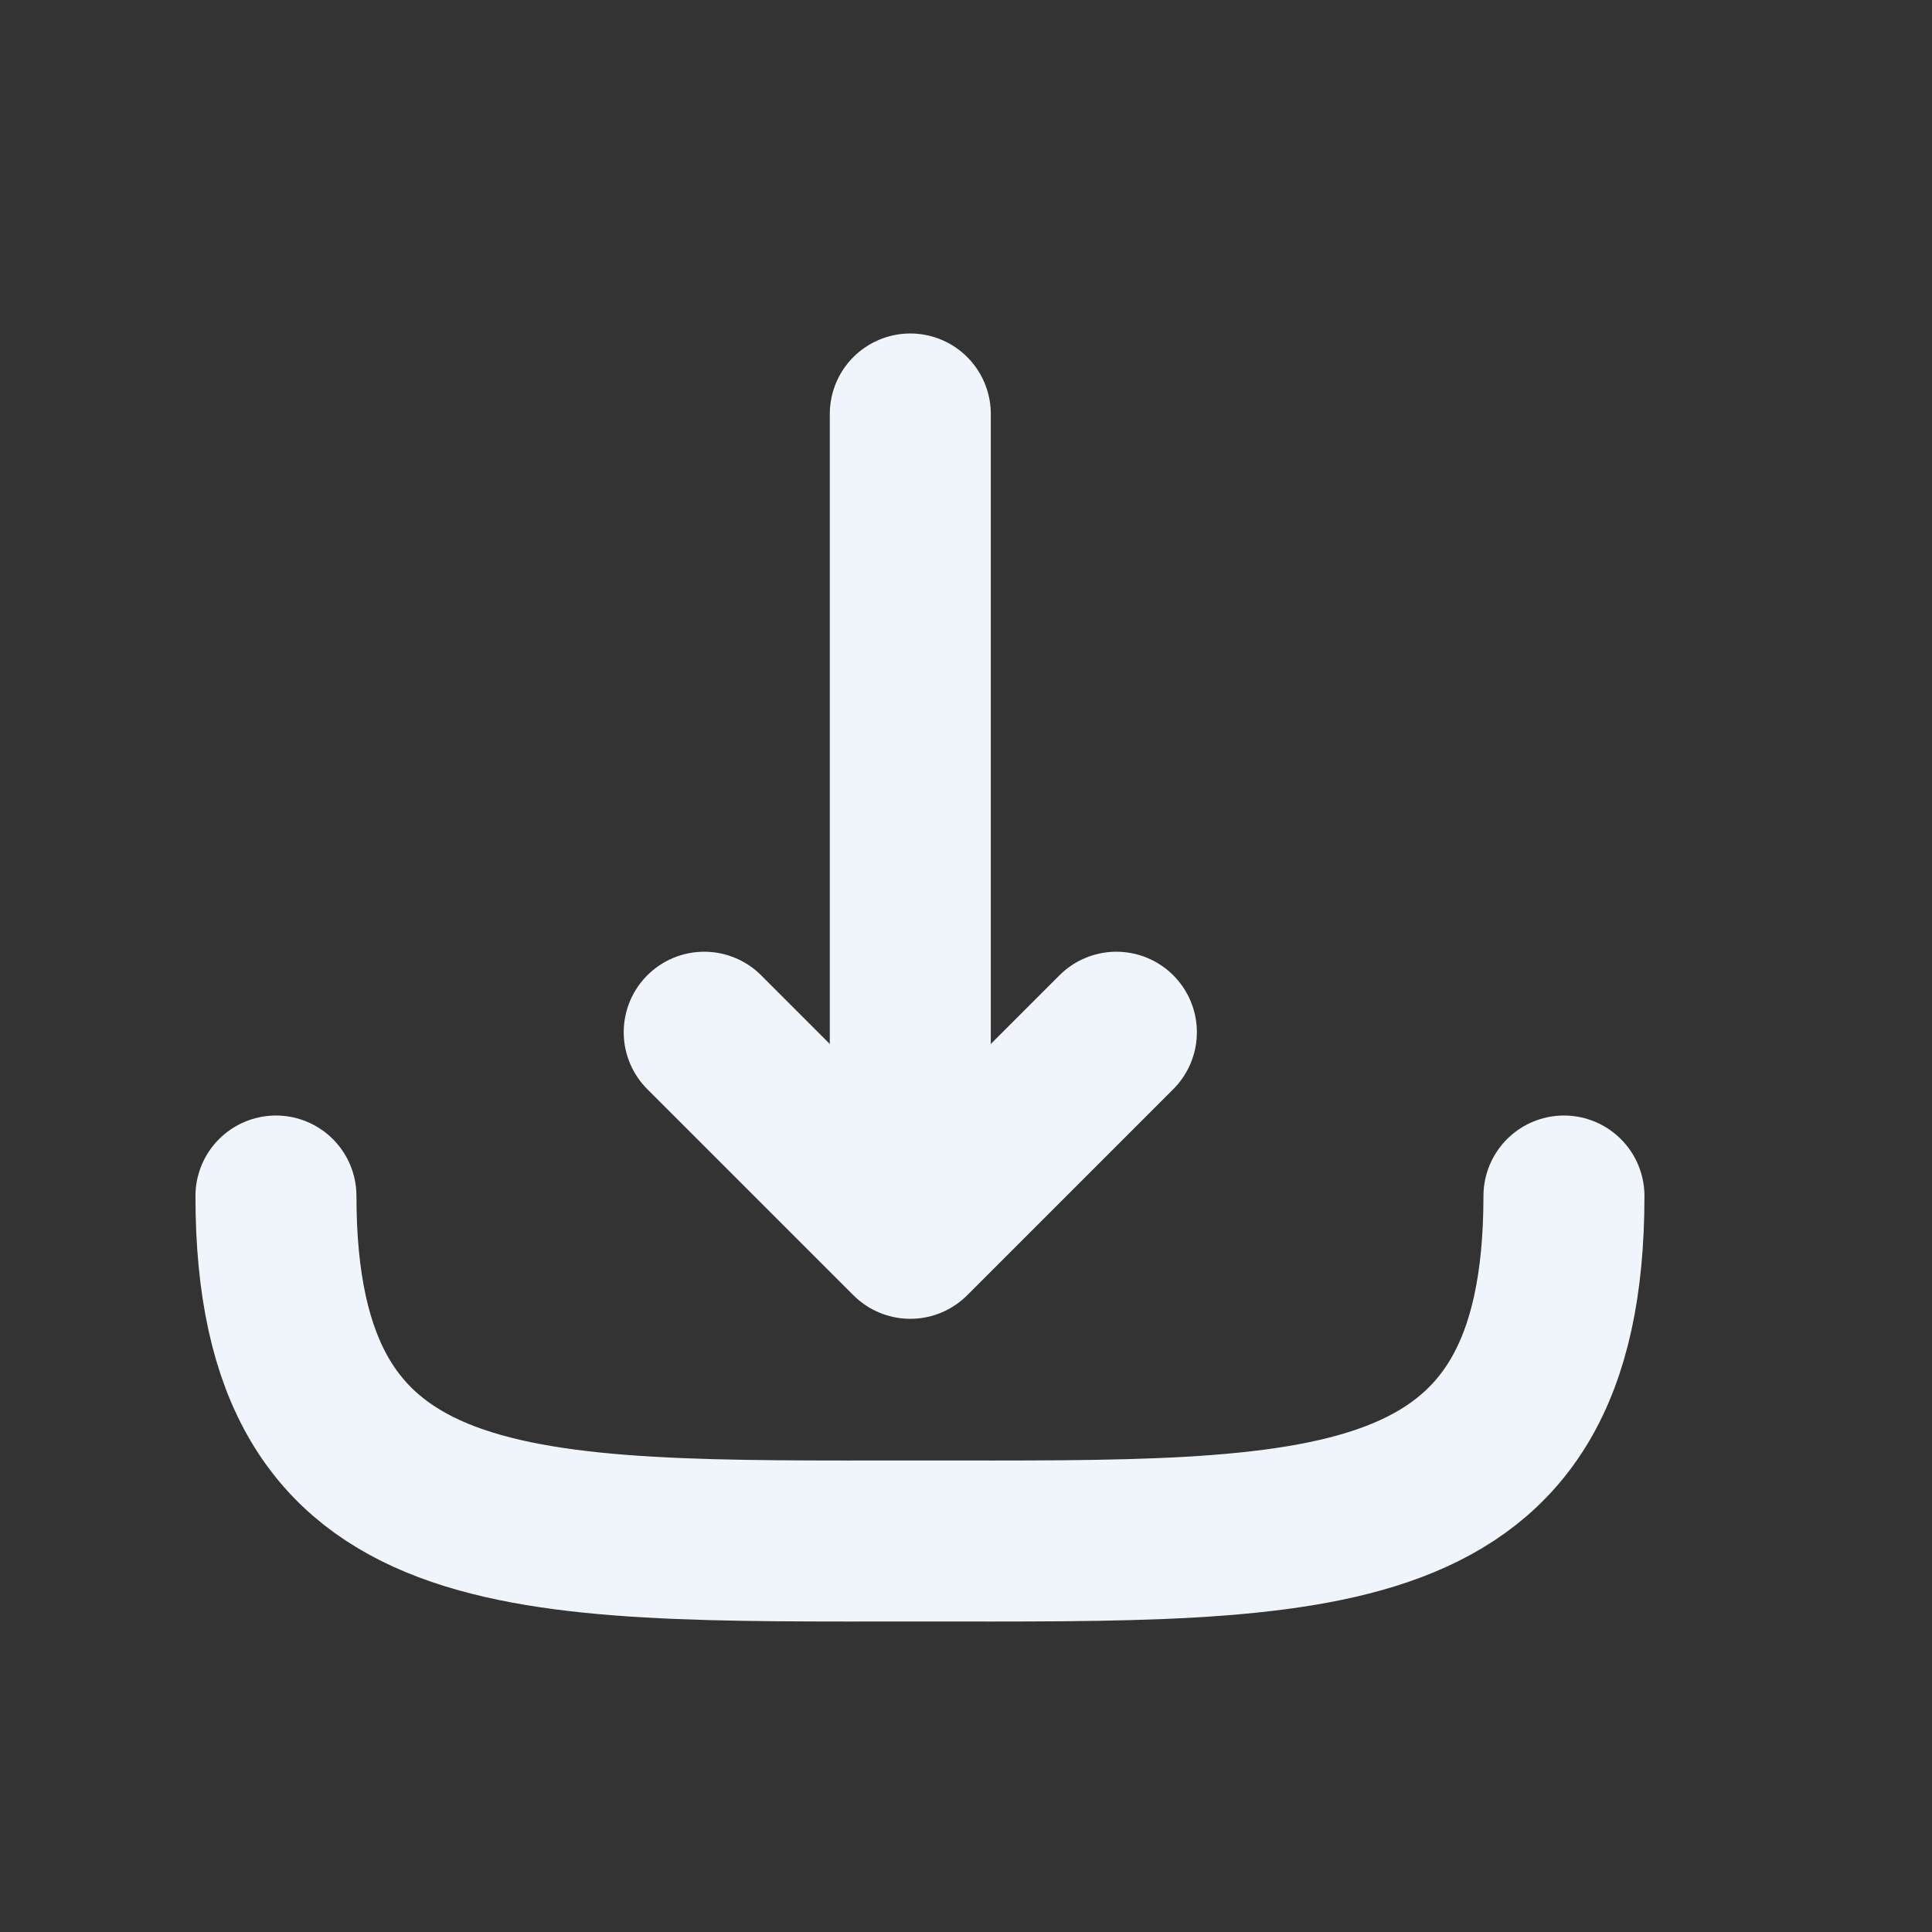
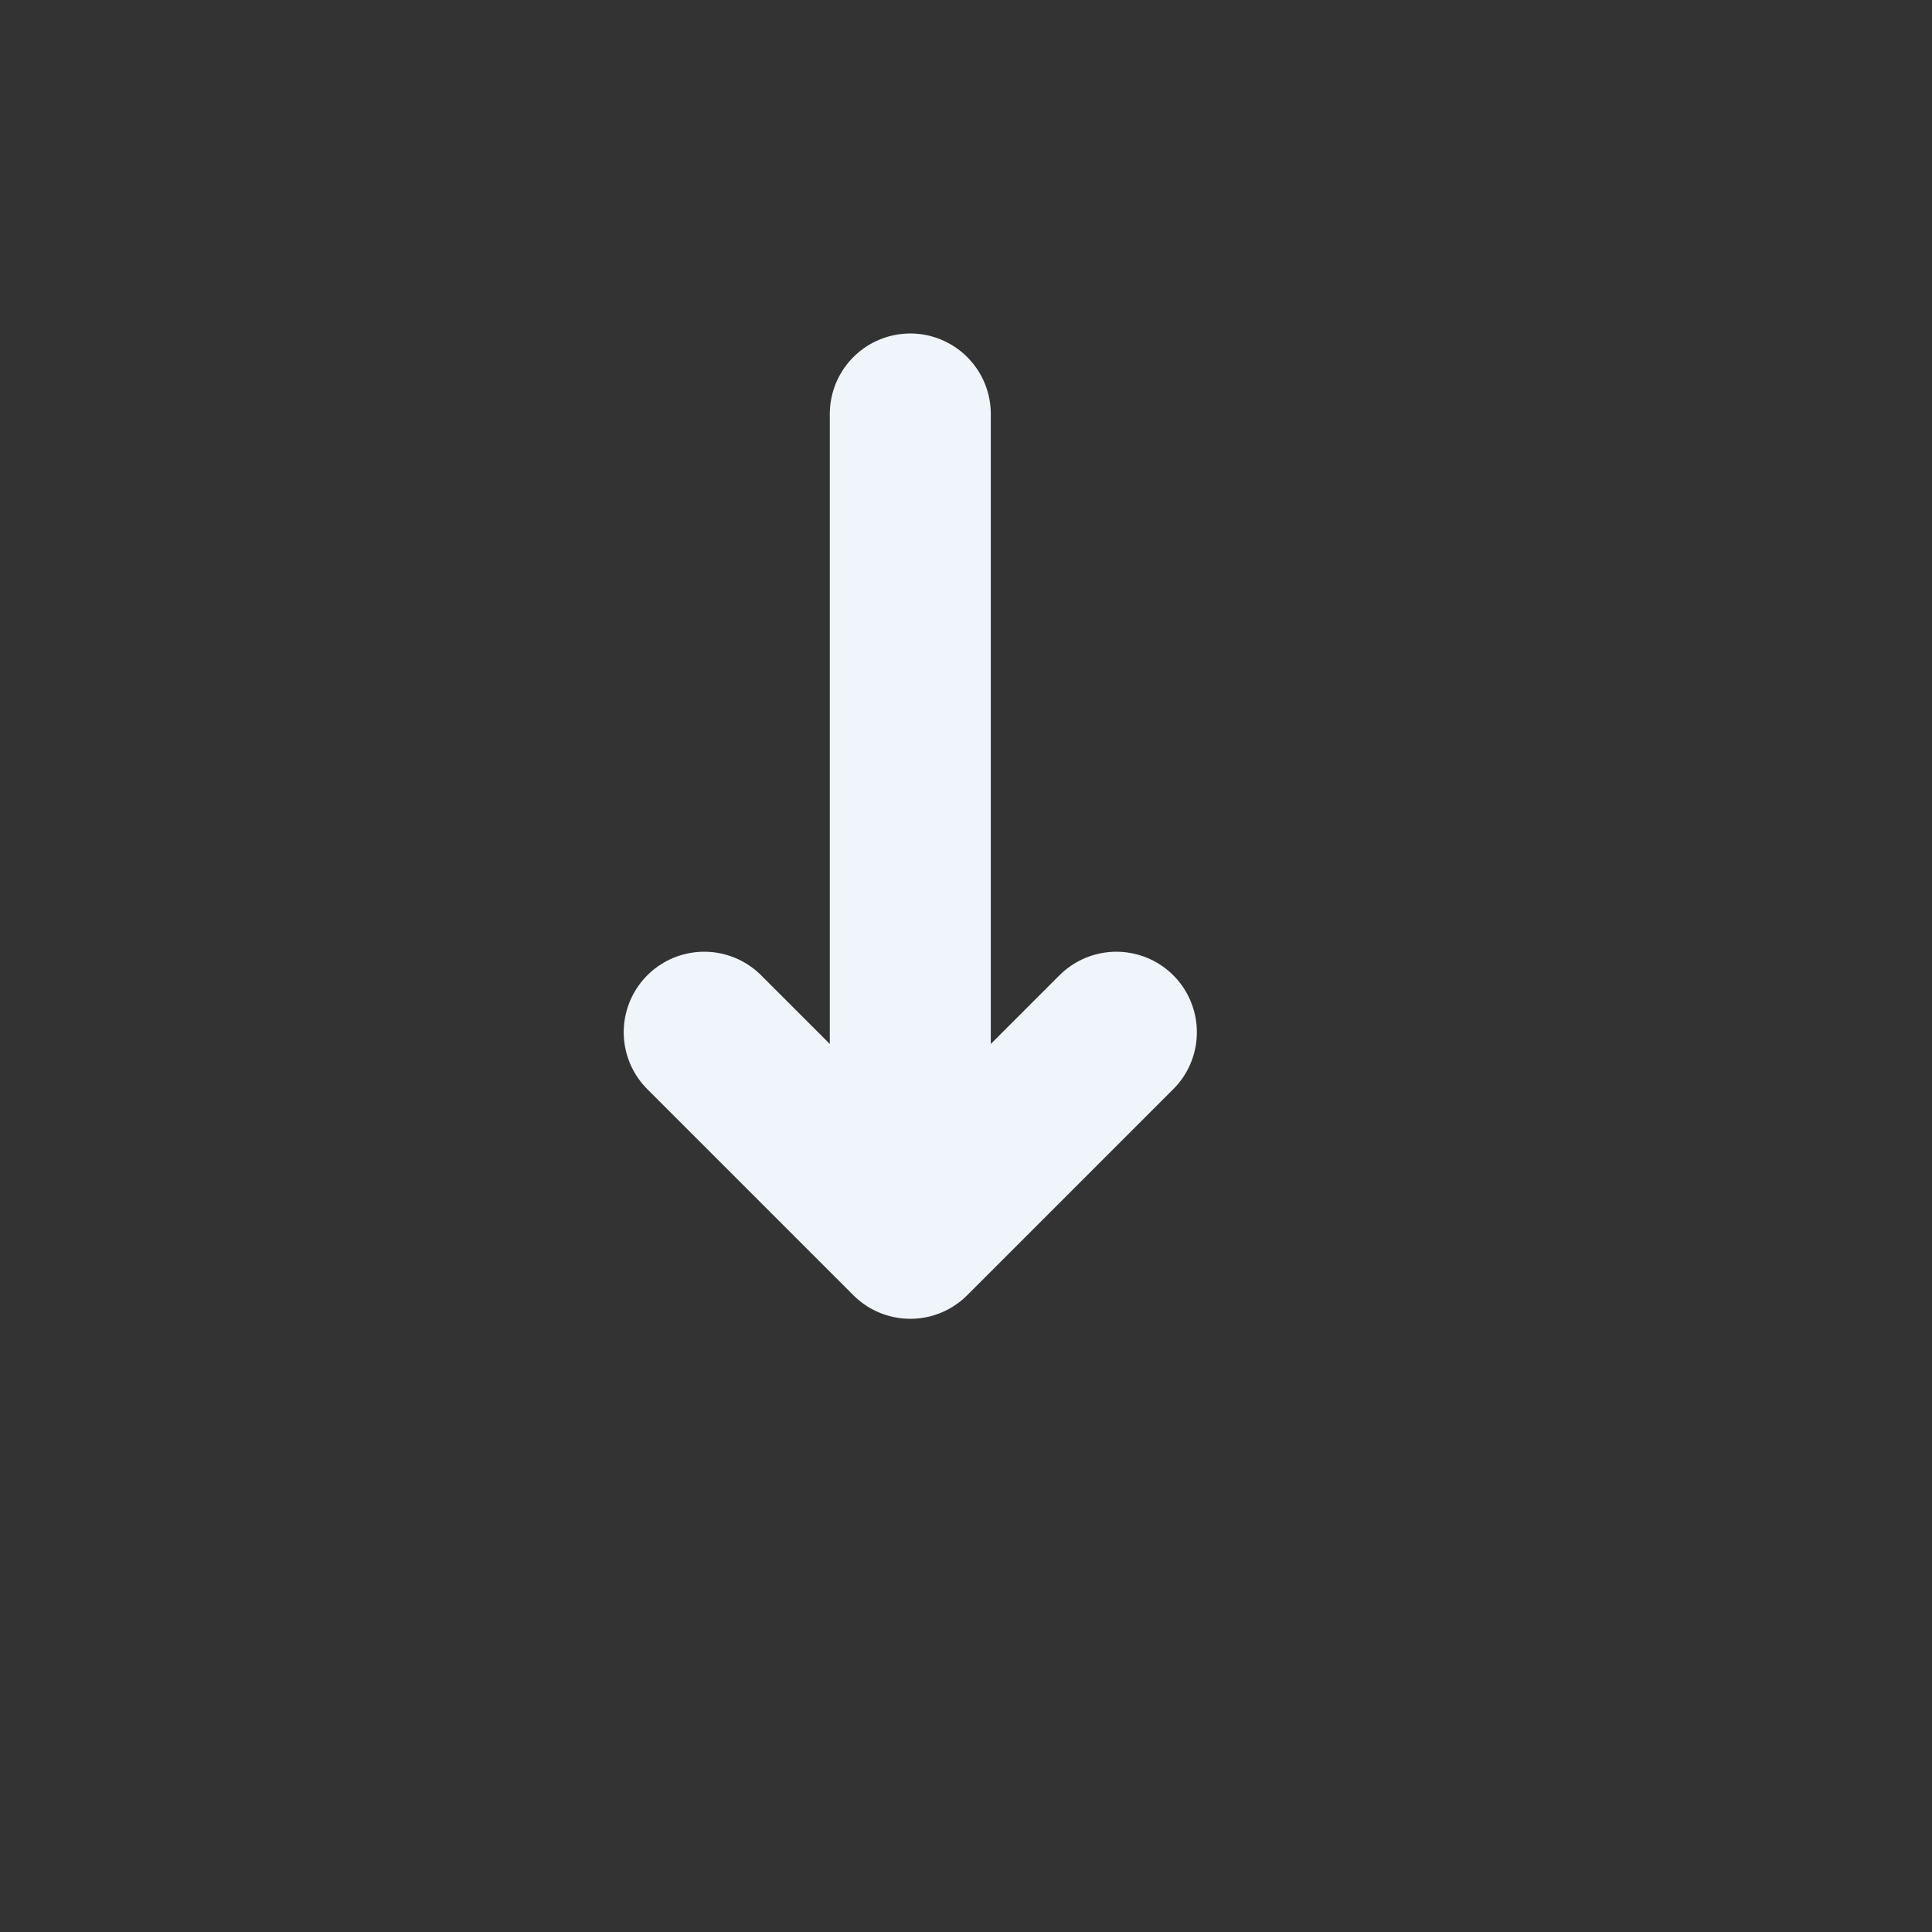
<svg xmlns="http://www.w3.org/2000/svg" width="18" height="18" viewBox="0 0 18 18" fill="none">
  <rect x="0" y="0" width="18" height="18" fill="#333333" stroke="none" />
  <path d="M6.561 9.617L8.481 11.537L10.401 9.617" stroke="#F0F5FB" stroke-width="1.5" stroke-miterlimit="10" stroke-linecap="round" stroke-linejoin="round" />
  <path d="M8.481 3.857V11.485" stroke="#F0F5FB" stroke-width="1.5" stroke-miterlimit="10" stroke-linecap="round" stroke-linejoin="round" />
-   <path d="M14.571 11.143C14.571 14.458 12.321 14.357 8.571 14.357C4.821 14.357 2.571 14.458 2.571 11.143" stroke="#F0F5FB" stroke-width="1.5" stroke-miterlimit="10" stroke-linecap="round" stroke-linejoin="round" />
</svg>